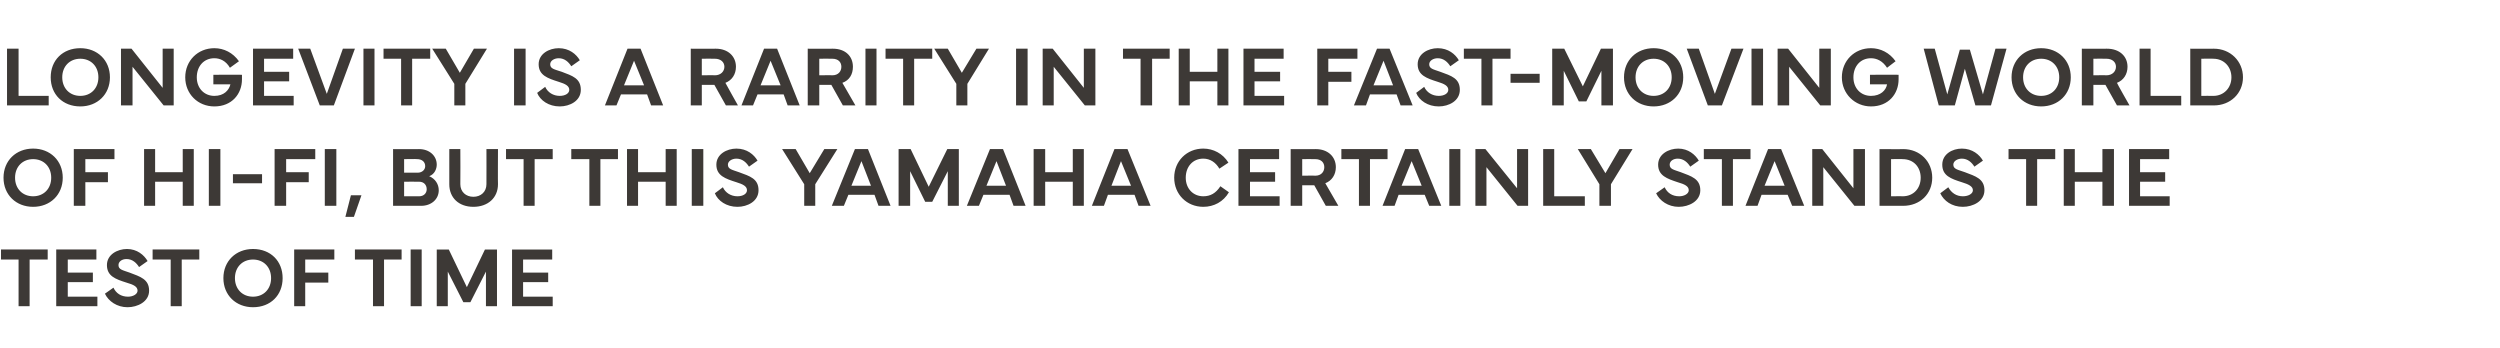
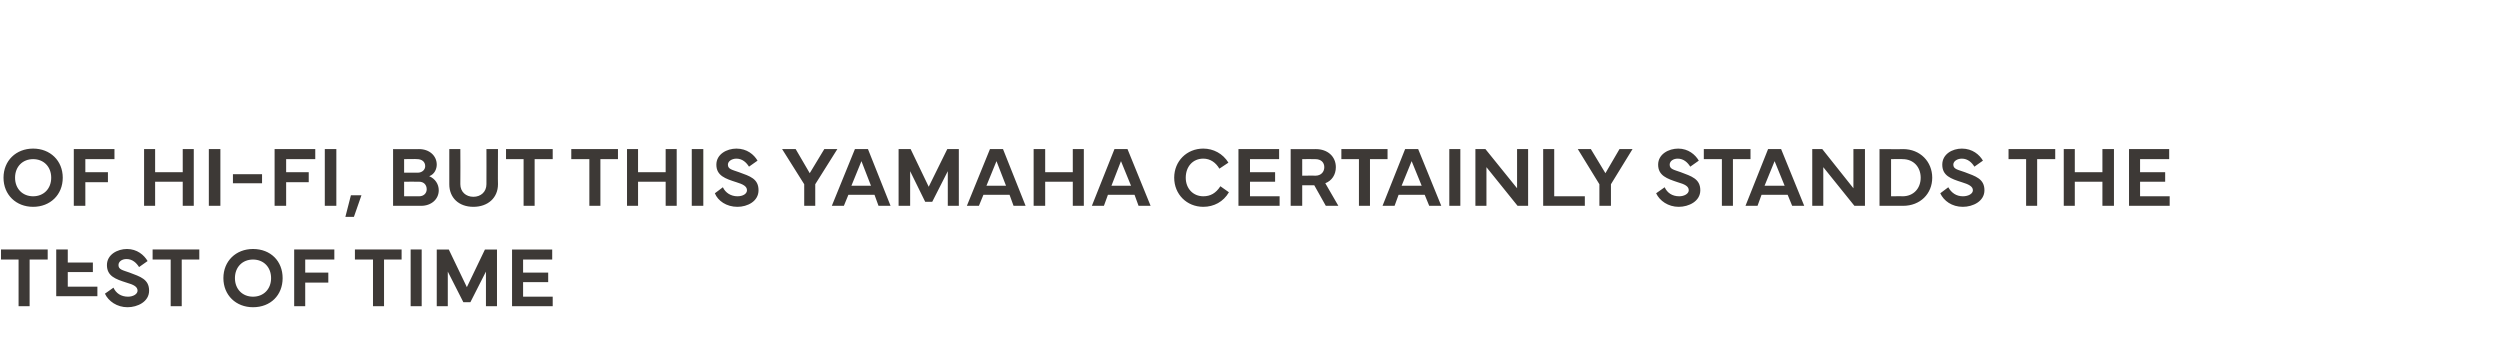
<svg xmlns="http://www.w3.org/2000/svg" version="1.1" width="498px" height="69.3px" viewBox="0 -1 498 69.3" style="top:-1px">
  <desc>Longevity is a rarity in the fast moving world of hi fi, but this Yamaha certainly stands the test of time</desc>
  <defs />
  <g id="Polygon112244">
-     <path d="m.2 48.7h9.3v2H5.9v9.3H3.7v-9.3H.2v-2zm11 0h8v2h-5.7v2.6h5v1.9h-5v2.9h5.9v1.9h-8.2V48.7zm11.4 7.6c.5 1.1 1.5 1.8 2.9 1.8c1 0 1.9-.5 1.9-1.2c0-.8-.8-1.2-2.2-1.6c-2.2-.7-3.9-1.3-3.9-3.5c0-2.1 2.1-3.2 4-3.2c2 0 3.4 1.2 4.1 2.4l-1.7 1.2c-.5-.8-1.3-1.6-2.5-1.6c-.9 0-1.6.5-1.6 1.2c0 .9.8 1 2.2 1.5c2.1.8 3.9 1.3 3.9 3.6c0 2.2-2.3 3.3-4.3 3.3c-2.1 0-3.8-1.2-4.5-2.7l1.7-1.2zm7.8-7.6h9.3v2h-3.5v9.3H34v-9.3h-3.6v-2zm14.1 5.7c0-3.4 2.5-5.8 5.9-5.8c3.5 0 5.9 2.4 5.9 5.8c0 3.4-2.4 5.8-5.9 5.8c-3.4 0-5.9-2.4-5.9-5.8zm5.9 3.7c2.1 0 3.6-1.5 3.6-3.7c0-2.2-1.5-3.7-3.6-3.7c-2.1 0-3.6 1.5-3.6 3.7c0 2.2 1.5 3.7 3.6 3.7zm8.2-9.4h8v2h-5.8v2.6h4.6v2h-4.6v4.7h-2.2V48.7zm12.1 0h9.3v2h-3.5v9.3h-2.2v-9.3h-3.6v-2zM84 60h-2.2V48.7h2.2V60zm3-11.3h2.4l3.6 7.5l3.6-7.5h2.4V60h-2.2v-6.9l-3.1 6.1h-1.4l-3.1-6.1v6.9H87V48.7zm15 0h8v2h-5.8v2.6h5v1.9h-5v2.9h5.9v1.9H102V48.7z" stroke="none" fill="#3d3936" />
+     <path d="m.2 48.7h9.3v2H5.9v9.3H3.7v-9.3H.2v-2zm11 0h8h-5.7v2.6h5v1.9h-5v2.9h5.9v1.9h-8.2V48.7zm11.4 7.6c.5 1.1 1.5 1.8 2.9 1.8c1 0 1.9-.5 1.9-1.2c0-.8-.8-1.2-2.2-1.6c-2.2-.7-3.9-1.3-3.9-3.5c0-2.1 2.1-3.2 4-3.2c2 0 3.4 1.2 4.1 2.4l-1.7 1.2c-.5-.8-1.3-1.6-2.5-1.6c-.9 0-1.6.5-1.6 1.2c0 .9.8 1 2.2 1.5c2.1.8 3.9 1.3 3.9 3.6c0 2.2-2.3 3.3-4.3 3.3c-2.1 0-3.8-1.2-4.5-2.7l1.7-1.2zm7.8-7.6h9.3v2h-3.5v9.3H34v-9.3h-3.6v-2zm14.1 5.7c0-3.4 2.5-5.8 5.9-5.8c3.5 0 5.9 2.4 5.9 5.8c0 3.4-2.4 5.8-5.9 5.8c-3.4 0-5.9-2.4-5.9-5.8zm5.9 3.7c2.1 0 3.6-1.5 3.6-3.7c0-2.2-1.5-3.7-3.6-3.7c-2.1 0-3.6 1.5-3.6 3.7c0 2.2 1.5 3.7 3.6 3.7zm8.2-9.4h8v2h-5.8v2.6h4.6v2h-4.6v4.7h-2.2V48.7zm12.1 0h9.3v2h-3.5v9.3h-2.2v-9.3h-3.6v-2zM84 60h-2.2V48.7h2.2V60zm3-11.3h2.4l3.6 7.5l3.6-7.5h2.4V60h-2.2v-6.9l-3.1 6.1h-1.4l-3.1-6.1v6.9H87V48.7zm15 0h8v2h-5.8v2.6h5v1.9h-5v2.9h5.9v1.9H102V48.7z" stroke="none" fill="#3d3936" />
  </g>
  <g id="Polygon112243">
    <path d="m.7 34.4c0-3.4 2.5-5.8 5.9-5.8c3.4 0 5.9 2.4 5.9 5.8c0 3.4-2.5 5.8-5.9 5.8c-3.4 0-5.9-2.4-5.9-5.8zm5.9 3.7c2.1 0 3.6-1.5 3.6-3.7c0-2.2-1.5-3.7-3.6-3.7c-2.1 0-3.6 1.5-3.6 3.7c0 2.2 1.5 3.7 3.6 3.7zm8.1-9.4h8.1v2H17v2.6h4.5v2H17v4.7h-2.3V28.7zm16.2 0v4.6h5.5v-4.6h2.2V40h-2.2v-4.8h-5.5v4.8h-2.2V28.7h2.2zm13 11.3h-2.3V28.7h2.3V40zm8.3-4.5h-5.8v-1.8h5.8v1.8zm2.5-6.8h8.1v2H57v2.6h4.5v2H57v4.7h-2.3V28.7zM67 40h-2.3V28.7h2.3V40zm5-2.1l-1.5 4.3h-1.7l1.1-4.3h2.1zm6.3-9.2s5.2.03 5.2 0c2 0 3.5 1.3 3.5 3.1c0 .8-.4 1.9-1.5 2.3c1.2.5 1.9 1.6 1.9 2.8c0 1.8-1.5 3.1-3.5 3.1h-5.6V28.7zm2.2 2v2.7h2.7c.9 0 1.5-.6 1.5-1.3c0-.9-.7-1.4-1.6-1.4c.01-.05-2.6 0-2.6 0zm0 4.5v2.9s3-.02 3 0c.9 0 1.5-.6 1.5-1.4c0-.9-.6-1.5-1.5-1.5c0-.02-3 0-3 0zm9 .5v-7h2.2s.04 6.97 0 7c0 1.5 1.1 2.5 2.6 2.5c1.5 0 2.6-1 2.6-2.5c.02-.03 0-7 0-7h2.3s-.04 7.02 0 7c0 2.7-2 4.5-4.9 4.5c-2.9 0-4.8-1.8-4.8-4.5zm11.3-7h9.3v2h-3.6v9.3h-2.2v-9.3h-3.5v-2zm13 0h9.3v2h-3.5v9.3h-2.2v-9.3h-3.6v-2zm13.3 0v4.6h5.5v-4.6h2.2V40h-2.2v-4.8h-5.5v4.8h-2.2V28.7h2.2zm13 11.3h-2.3V28.7h2.3V40zm3.9-3.7c.5 1.1 1.6 1.8 2.9 1.8c1.1 0 1.9-.5 1.9-1.2c0-.8-.8-1.2-2.1-1.6c-2.2-.7-4-1.3-4-3.5c0-2.1 2.1-3.2 4-3.2c2.1 0 3.5 1.2 4.2 2.4l-1.7 1.2c-.5-.8-1.3-1.6-2.5-1.6c-.9 0-1.7.5-1.7 1.2c0 .9.8 1 2.2 1.5c2.2.8 3.9 1.3 3.9 3.6c0 2.2-2.2 3.3-4.2 3.3c-2.2 0-3.9-1.2-4.5-2.7l1.6-1.2zm14.5-7.6l2.8 4.8l2.9-4.8h2.6l-4.4 7v4.3h-2.2v-4.3l-4.4-7h2.7zm7.2 11.3l4.6-11.3h2.6l4.5 11.3H175l-.8-2.2H169l-.9 2.2h-2.4zm7.8-4l-1.9-4.9l-2 4.9h3.9zm5.5-7.3h2.4l3.6 7.5l3.7-7.5h2.3V40h-2.2v-6.9l-3.1 6.1h-1.4l-3-6.1v6.9H179V28.7zM192.6 40l4.6-11.3h2.6l4.5 11.3h-2.4l-.8-2.2h-5.2L195 40h-2.4zm7.8-4l-1.9-4.9l-2 4.9h3.9zm7.8-7.3v4.6h5.5v-4.6h2.2V40h-2.2v-4.8h-5.5v4.8h-2.3V28.7h2.3zm9.3 11.3l4.5-11.3h2.6l4.6 11.3h-2.4l-.8-2.2h-5.3l-.8 2.2h-2.4zm7.8-4l-2-4.9l-1.9 4.9h3.9zm8.6-1.6c0-3.3 2.5-5.8 5.8-5.8c2 0 3.9 1 5 2.8l-1.8 1.2c-.7-1.2-1.8-2-3.2-2c-2.1 0-3.5 1.6-3.5 3.8c0 2.2 1.5 3.7 3.5 3.7c1.4 0 2.5-.6 3.4-2l1.7 1.2c-1.1 1.9-3 2.9-5.1 2.9c-3.3 0-5.8-2.5-5.8-5.8zm12.8-5.7h8.1v2H249v2.6h5v1.9h-5v2.9h5.9v1.9h-8.2V28.7zM257.1 40V28.7s5 .03 5 0c2.4 0 4 1.5 4 3.6c0 1.5-.8 2.7-2.1 3.2c.03.03 2.6 4.5 2.6 4.5h-2.5l-2.3-4.1h-2.4v4.1h-2.3zm2.3-6s2.56-.04 2.6 0c1.2 0 1.8-.8 1.8-1.7c0-.9-.6-1.6-1.8-1.6c-.04-.03-2.6 0-2.6 0v3.3zm7.8-5.3h9.2v2h-3.5v9.3h-2.2v-9.3h-3.5v-2zm8.2 11.3l4.5-11.3h2.6l4.6 11.3h-2.4l-.9-2.2h-5.2l-.8 2.2h-2.4zm7.8-4l-2-4.9l-2 4.9h4zm7.7 4h-2.2V28.7h2.2V40zm3 0V28.7h2l6.3 7.8v-7.8h2.2V40h-2.1l-6.2-7.7v7.7h-2.2zm21.8 0h-8.3V28.7h2.2v9.4h6.1v1.9zm1.2-11.3l2.9 4.8l2.8-4.8h2.6l-4.3 7v4.3h-2.3v-4.3l-4.3-7h2.6zm14.7 7.6c.5 1.1 1.5 1.8 2.9 1.8c1 0 1.9-.5 1.9-1.2c0-.8-.8-1.2-2.2-1.6c-2.1-.7-3.9-1.3-3.9-3.5c0-2.1 2.1-3.2 4-3.2c2 0 3.4 1.2 4.1 2.4l-1.7 1.2c-.5-.8-1.3-1.6-2.5-1.6c-.9 0-1.6.5-1.6 1.2c0 .9.8 1 2.2 1.5c2.1.8 3.9 1.3 3.9 3.6c0 2.2-2.3 3.3-4.3 3.3c-2.1 0-3.8-1.2-4.5-2.7l1.7-1.2zm7.8-7.6h9.3v2h-3.5v9.3H343v-9.3h-3.6v-2zm8.3 11.3l4.5-11.3h2.6l4.6 11.3H357l-.9-2.2h-5.2l-.8 2.2h-2.4zm7.8-4l-2-4.9l-2 4.9h4zm5.5 4V28.7h2l6.2 7.8v-7.8h2.3V40h-2.1l-6.2-7.7v7.7H361zm13.4-11.3s4.71.04 4.7 0c3.4 0 5.8 2.5 5.8 5.7c0 3.2-2.4 5.6-5.8 5.6h-4.7V28.7zm2.3 9.4s2.35-.03 2.3 0c2.2 0 3.6-1.6 3.6-3.7c0-2.1-1.4-3.7-3.6-3.7c.05-.04-2.3 0-2.3 0v7.4zm11.4-1.8c.6 1.1 1.6 1.8 2.9 1.8c1.1 0 2-.5 2-1.2c0-.8-.9-1.2-2.2-1.6c-2.2-.7-3.9-1.3-3.9-3.5c0-2.1 2-3.2 3.9-3.2c2.1 0 3.5 1.2 4.2 2.4l-1.7 1.2c-.5-.8-1.3-1.6-2.5-1.6c-.9 0-1.7.5-1.7 1.2c0 .9.9 1 2.3 1.5c2.1.8 3.9 1.3 3.9 3.6c0 2.2-2.3 3.3-4.3 3.3c-2.2 0-3.8-1.2-4.5-2.7l1.6-1.2zm12-7.6h9.3v2h-3.6v9.3h-2.2v-9.3h-3.5v-2zm13.2 0v4.6h5.5v-4.6h2.3V40h-2.3v-4.8h-5.5v4.8h-2.2V28.7h2.2zm10.8 0h8v2h-5.8v2.6h5v1.9h-5v2.9h5.9v1.9h-8.1V28.7z" stroke="none" fill="#3d3936" />
  </g>
  <g id="Polygon112242">
-     <path d="m9.7 20H1.4V8.7h2.3v9.4h6v1.9zm.4-5.6c0-3.4 2.4-5.8 5.9-5.8c3.4 0 5.9 2.4 5.9 5.8c0 3.4-2.5 5.8-5.9 5.8c-3.5 0-5.9-2.4-5.9-5.8zm5.9 3.7c2.1 0 3.6-1.5 3.6-3.7c0-2.2-1.5-3.7-3.6-3.7c-2.1 0-3.6 1.5-3.6 3.7c0 2.2 1.5 3.7 3.6 3.7zm8.1 1.9V8.7h2.1l6.2 7.8V8.7h2.2V20h-2l-6.2-7.7v7.7h-2.3zm12.8-5.6c0-3.3 2.5-5.8 5.8-5.8c1.9 0 3.7.9 4.9 2.6l-1.8 1.3c-.8-1.4-2-1.9-3.1-1.9c-2.1 0-3.5 1.6-3.5 3.8c0 2.2 1.5 3.7 3.5 3.7c1.9 0 2.9-1.1 3.2-2.3c.01-.01-3.4 0-3.4 0v-1.9s5.67-.04 5.7 0v.9c0 2.9-2 5.4-5.5 5.4c-3.3 0-5.8-2.5-5.8-5.8zm13.5-5.7h8v2h-5.8v2.6h5v1.9h-5v2.9h5.9v1.9h-8.1V8.7zm9 0h2.4l3.3 9l3.2-9h2.4L66.5 20h-2.8L59.4 8.7zM74.6 20h-2.2V8.7h2.2V20zm1.8-11.3h9.3v2h-3.6v9.3h-2.2v-9.3h-3.5v-2zm12.4 0l2.8 4.8l2.8-4.8h2.6l-4.3 7v4.3h-2.2v-4.3l-4.4-7h2.7zM104.7 20h-2.3V8.7h2.3V20zm3.9-3.7c.5 1.1 1.6 1.8 2.9 1.8c1.1 0 1.9-.5 1.9-1.2c0-.8-.8-1.2-2.1-1.6c-2.2-.7-4-1.3-4-3.5c0-2.1 2.1-3.2 4-3.2c2.1 0 3.5 1.2 4.2 2.4l-1.7 1.2c-.5-.8-1.3-1.6-2.5-1.6c-.9 0-1.7.5-1.7 1.2c0 .9.8 1 2.3 1.5c2.1.8 3.8 1.3 3.8 3.6c0 2.2-2.2 3.3-4.2 3.3c-2.2 0-3.9-1.2-4.5-2.7l1.6-1.2zm11.9 3.7L125 8.7h2.6l4.5 11.3h-2.4l-.8-2.2h-5.2l-.9 2.2h-2.3zm7.8-4l-2-4.9l-2 4.9h4zm9.3 4V8.7s4.95.03 5 0c2.4 0 4 1.5 4 3.6c0 1.5-.8 2.7-2.1 3.2c-.01.03 2.5 4.5 2.5 4.5h-2.4l-2.3-4.1h-2.5v4.1h-2.2zm2.2-6s2.61-.04 2.6 0c1.2 0 1.9-.8 1.9-1.7c0-.9-.7-1.6-1.9-1.6c.01-.03-2.6 0-2.6 0v3.3zm7.9 6l4.5-11.3h2.6l4.5 11.3h-2.4l-.8-2.2h-5.2L150 20h-2.3zm7.8-4l-2-4.9l-2 4.9h4zm5.4 4V8.7s5.01.03 5 0c2.5 0 4 1.5 4 3.6c0 1.5-.7 2.7-2.1 3.2c.04.03 2.6 4.5 2.6 4.5h-2.5l-2.3-4.1h-2.4v4.1h-2.3zm2.3-6s2.57-.04 2.6 0c1.2 0 1.8-.8 1.8-1.7c0-.9-.6-1.6-1.8-1.6c-.03-.03-2.6 0-2.6 0v3.3zm11.4 6h-2.2V8.7h2.2V20zm1.8-11.3h9.3v2h-3.6v9.3h-2.2v-9.3h-3.5v-2zm12.4 0l2.8 4.8l2.9-4.8h2.5l-4.3 7v4.3h-2.2v-4.3l-4.4-7h2.7zM204.7 20h-2.3V8.7h2.3V20zm3 0V8.7h2l6.2 7.8V8.7h2.3V20h-2.1l-6.2-7.7v7.7h-2.2zm16-11.3h9.3v2h-3.5v9.3h-2.3v-9.3h-3.5v-2zm13.3 0v4.6h5.5V8.7h2.2V20h-2.2v-4.8H237v4.8h-2.2V8.7h2.2zm10.7 0h8v2h-5.8v2.6h5.1v1.9h-5.1v2.9h5.9v1.9h-8.1V8.7zm14.7 0h8v2h-5.8v2.6h4.6v2h-4.6v4.7h-2.2V8.7zm7.3 11.3l4.6-11.3h2.5l4.6 11.3H279l-.8-2.2h-5.3l-.8 2.2h-2.4zm7.8-4l-1.9-4.9l-2 4.9h3.9zm6.2.3c.5 1.1 1.6 1.8 2.9 1.8c1.1 0 1.9-.5 1.9-1.2c0-.8-.8-1.2-2.1-1.6c-2.2-.7-4-1.3-4-3.5c0-2.1 2.1-3.2 4-3.2c2.1 0 3.5 1.2 4.2 2.4l-1.7 1.2c-.5-.8-1.3-1.6-2.5-1.6c-.9 0-1.7.5-1.7 1.2c0 .9.8 1 2.2 1.5c2.2.8 3.9 1.3 3.9 3.6c0 2.2-2.2 3.3-4.2 3.3c-2.2 0-3.9-1.2-4.5-2.7l1.6-1.2zm7.9-7.6h9.3v2h-3.6v9.3h-2.2v-9.3h-3.5v-2zm15.1 6.8h-5.8v-1.8h5.8v1.8zm2.5-6.8h2.4l3.7 7.5l3.6-7.5h2.4V20H319v-6.9l-3 6.1h-1.5l-3-6.1v6.9h-2.3V8.7zm14.3 5.7c0-3.4 2.5-5.8 5.9-5.8c3.4 0 5.9 2.4 5.9 5.8c0 3.4-2.5 5.8-5.9 5.8c-3.4 0-5.9-2.4-5.9-5.8zm5.9 3.7c2.1 0 3.6-1.5 3.6-3.7c0-2.2-1.5-3.7-3.6-3.7c-2.1 0-3.6 1.5-3.6 3.7c0 2.2 1.5 3.7 3.6 3.7zm6.6-9.4h2.4l3.2 9l3.3-9h2.4L343 20h-2.8L336 8.7zM351.2 20h-2.3V8.7h2.3V20zm2.9 0V8.7h2.1l6.2 7.8V8.7h2.3V20h-2.1l-6.2-7.7v7.7h-2.3zm12.8-5.6c0-3.3 2.5-5.8 5.8-5.8c1.9 0 3.7.9 4.9 2.6l-1.7 1.3c-.9-1.4-2.1-1.9-3.2-1.9c-2.1 0-3.5 1.6-3.5 3.8c0 2.2 1.5 3.7 3.5 3.7c1.9 0 3-1.1 3.2-2.3c.03-.01-3.4 0-3.4 0v-1.9s5.7-.04 5.7 0v.9c0 2.9-2 5.4-5.5 5.4c-3.2 0-5.8-2.5-5.8-5.8zm18.5-5.7l2.5 9.1l2.5-8.9h2l2.6 8.9l2.5-9.1h2.2L396.6 20h-3.1l-2.1-7.3l-2 7.3h-3.2l-3-11.3h2.2zm15.3 5.7c0-3.4 2.5-5.8 5.9-5.8c3.4 0 5.9 2.4 5.9 5.8c0 3.4-2.5 5.8-5.9 5.8c-3.4 0-5.9-2.4-5.9-5.8zm5.9 3.7c2.1 0 3.6-1.5 3.6-3.7c0-2.2-1.5-3.7-3.6-3.7c-2.1 0-3.6 1.5-3.6 3.7c0 2.2 1.5 3.7 3.6 3.7zm8.1 1.9V8.7s5.02.03 5 0c2.5 0 4.1 1.5 4.1 3.6c0 1.5-.8 2.7-2.1 3.2c-.05.03 2.5 4.5 2.5 4.5h-2.5l-2.3-4.1H417v4.1h-2.3zm2.3-6s2.58-.04 2.6 0c1.2 0 1.9-.8 1.9-1.7c0-.9-.7-1.6-1.9-1.6c-.02-.03-2.6 0-2.6 0v3.3zm17.5 6h-8.3V8.7h2.2v9.4h6.1v1.9zm1.8-11.3s4.67.04 4.7 0c3.3 0 5.8 2.5 5.8 5.7c0 3.2-2.5 5.6-5.8 5.6h-4.7V8.7zm2.2 9.4s2.4-.03 2.4 0c2.1 0 3.6-1.6 3.6-3.7c0-2.1-1.5-3.7-3.6-3.7c0-.04-2.4 0-2.4 0v7.4z" stroke="none" fill="#3d3936" />
-   </g>
+     </g>
</svg>